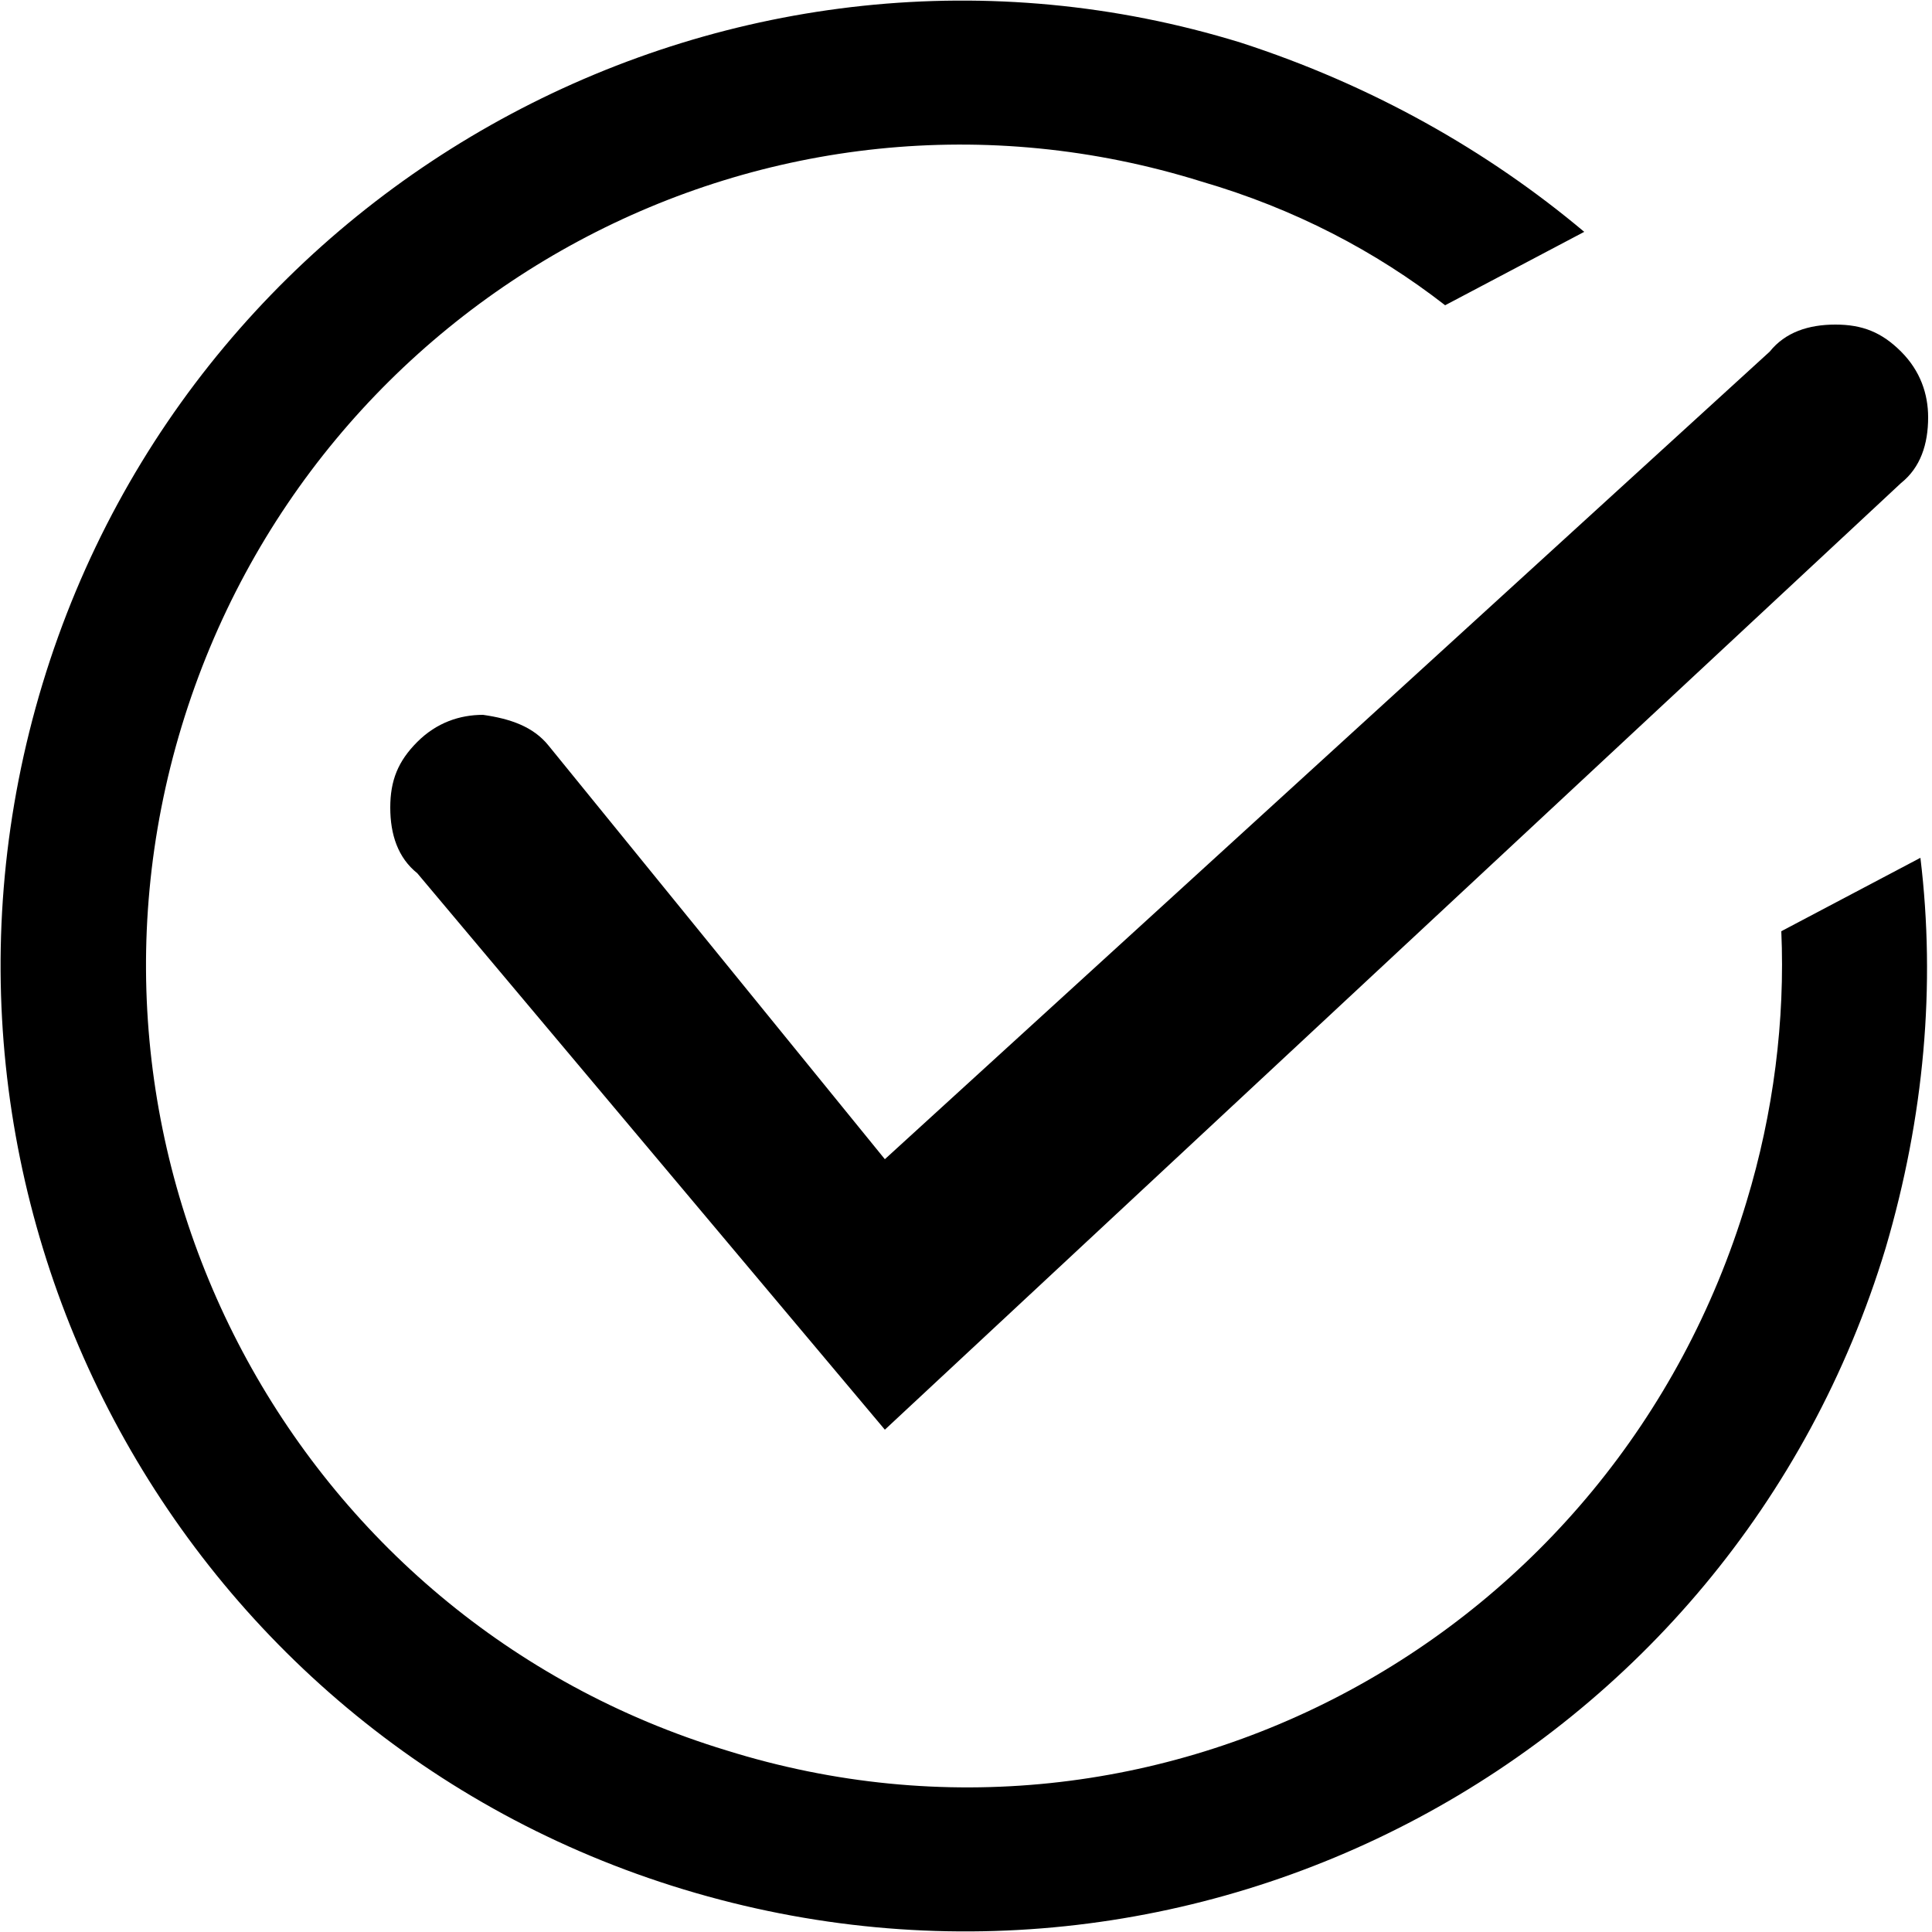
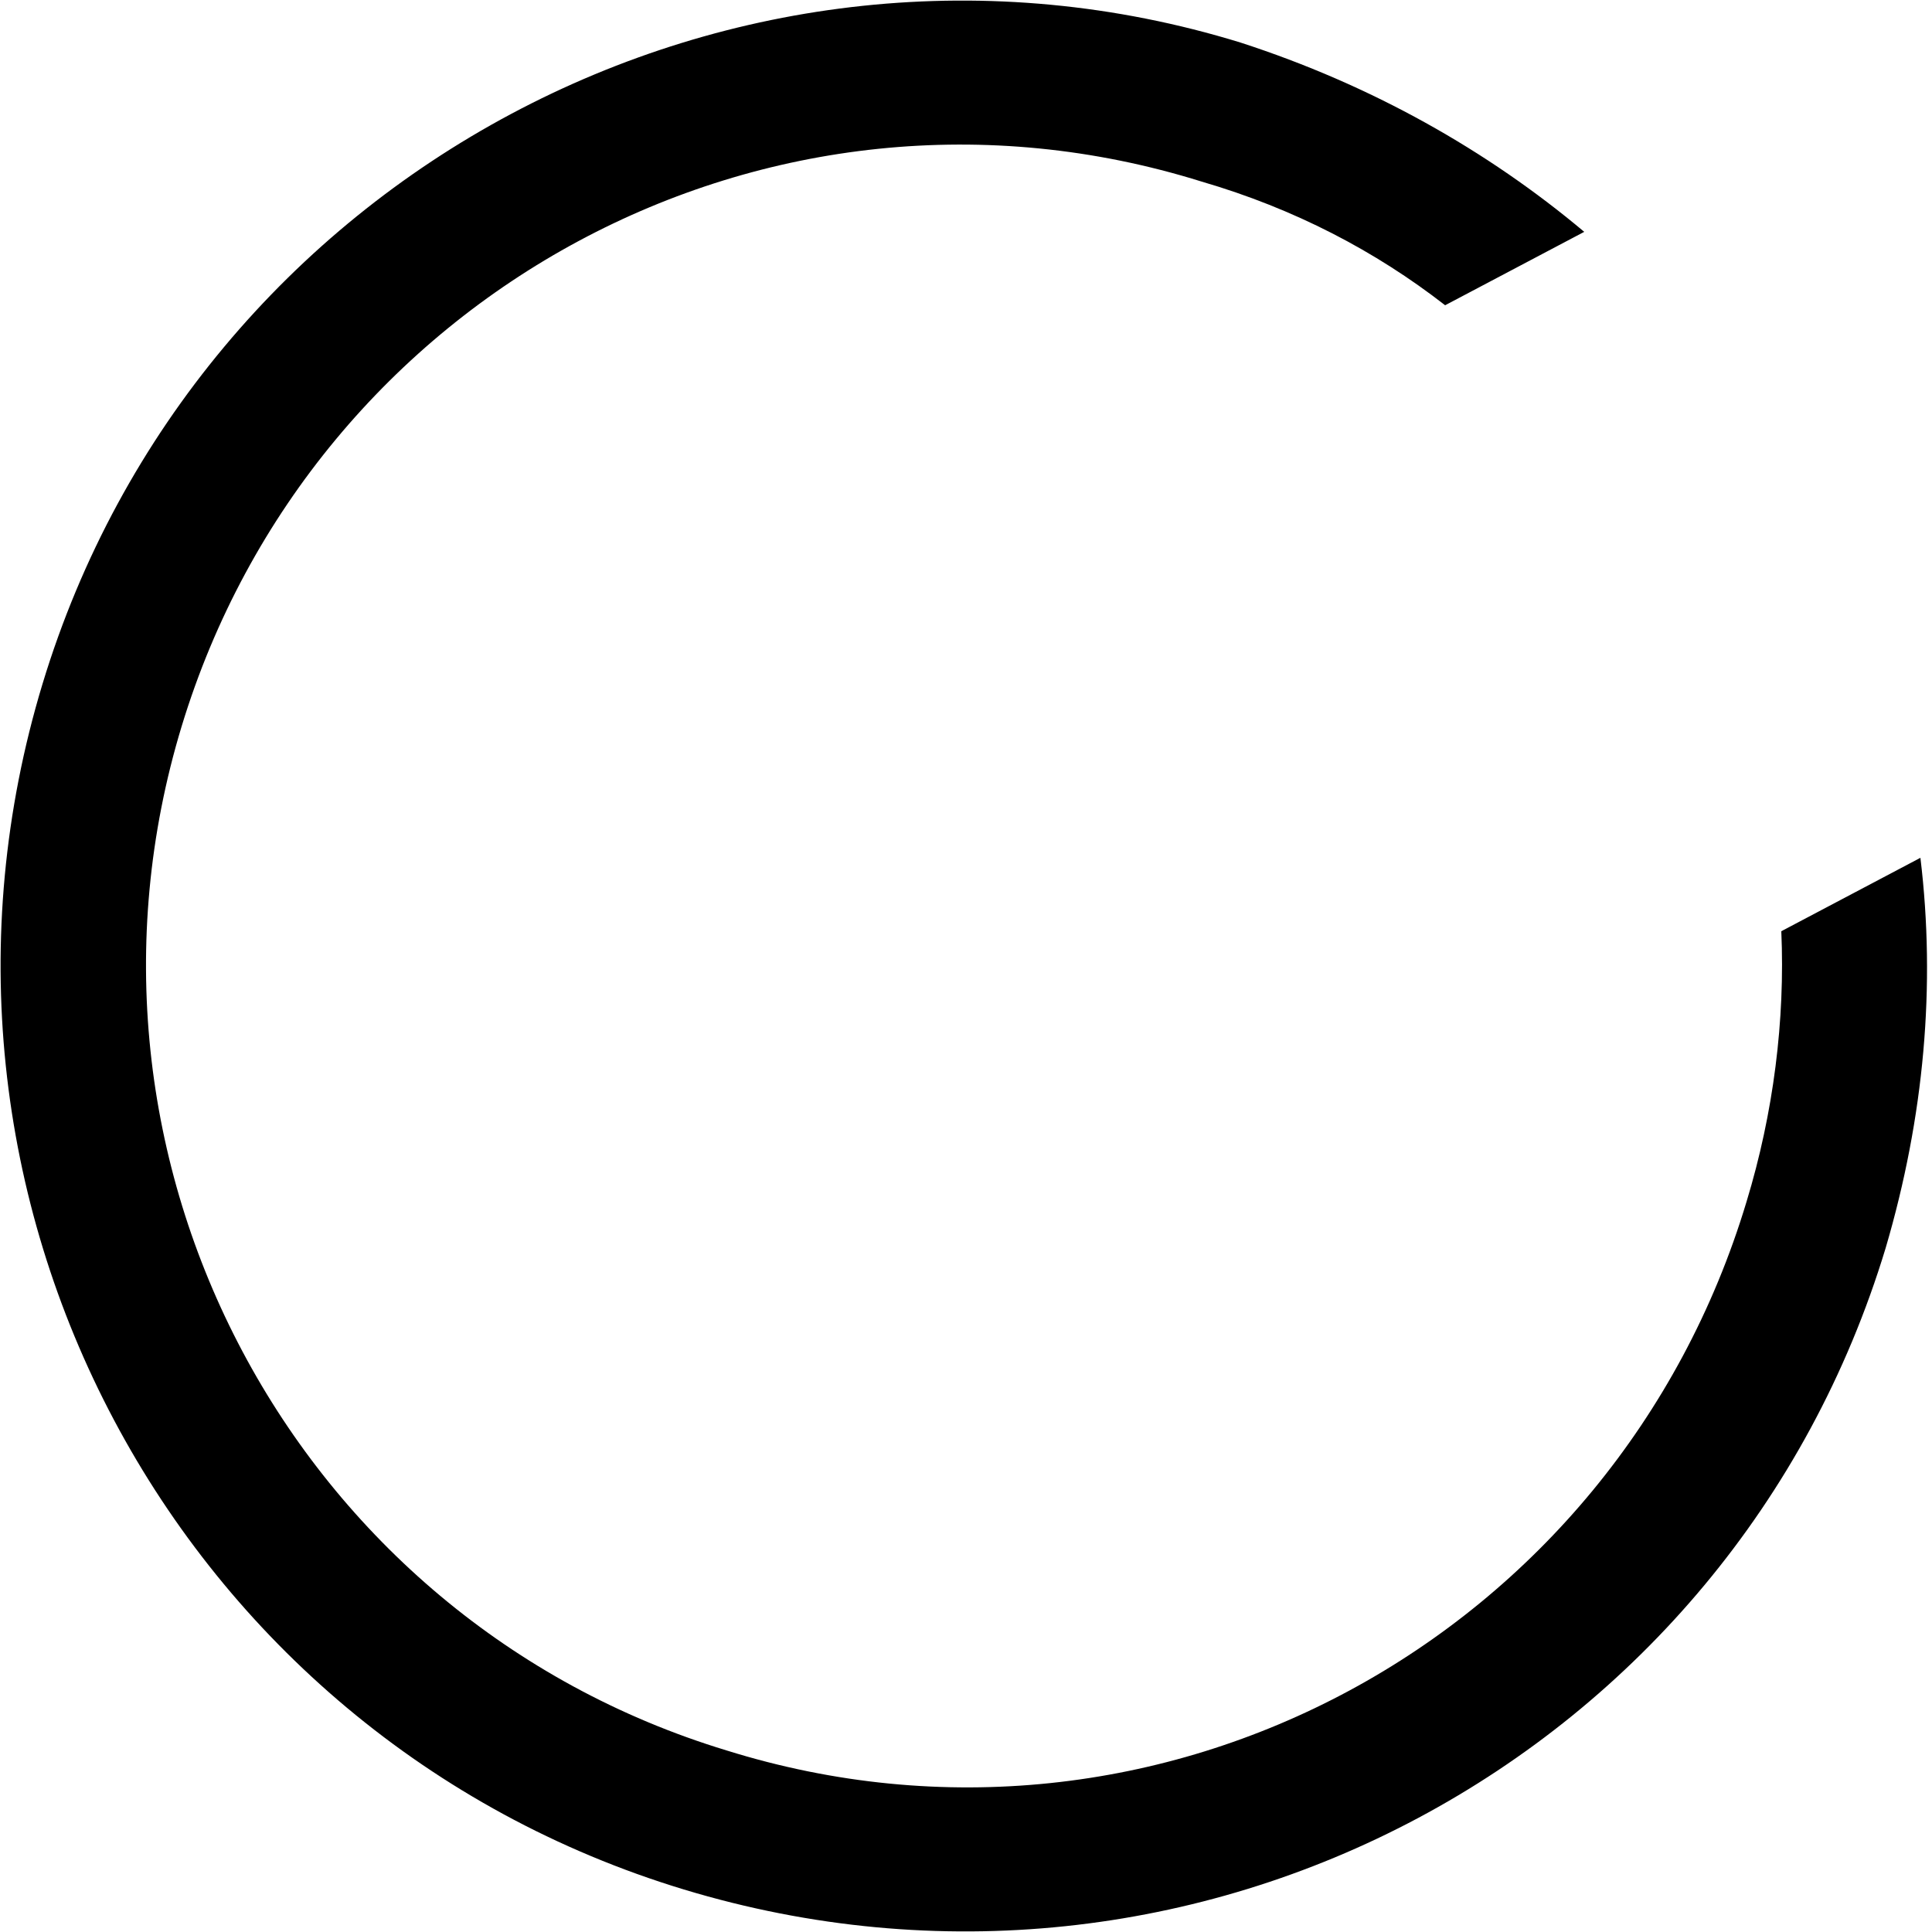
<svg xmlns="http://www.w3.org/2000/svg" version="1.1" id="Capa_1" x="0px" y="0px" viewBox="0 0 50 50" style="enable-background:new 0 0 50 50;" xml:space="preserve">
  <g>
    <g>
      <path d="M46.1,24.1c0.1,2.3-0.2,4.7-0.9,7C41.8,42.4,30,48.8,18.8,45.3C7.6,41.9,1.3,30,4.7,18.8C8.1,7.6,19.9,1.2,31.1,4.7    c2.4,0.7,4.5,1.8,6.3,3.2l3.6-1.9c-2.5-2.1-5.5-3.8-8.9-4.9C19.1-2.9,5.1,4.5,1.1,17.7c-4,13.2,3.4,27.2,16.6,31.2    c13.2,4,27.1-3.4,31.1-16.6c1-3.4,1.3-6.8,0.9-10.1L46.1,24.1z " />
-       <path d="M14.2,19.3c-0.4-0.5-1-0.7-1.7-0.8c-0.6,0-1.2,0.2-1.7,0.7    c-0.5,0.5-0.7,1-0.7,1.7c0,0.7,0.2,1.3,0.7,1.7l12.1,14.4l26.3-24.5c0.5-0.4,0.7-1,0.7-1.7c0-0.6-0.2-1.2-0.7-1.7    c-0.5-0.5-1-0.7-1.7-0.7c-0.7,0-1.3,0.2-1.7,0.7L22.9,30L14.2,19.3z" />
    </g>
  </g>
</svg>